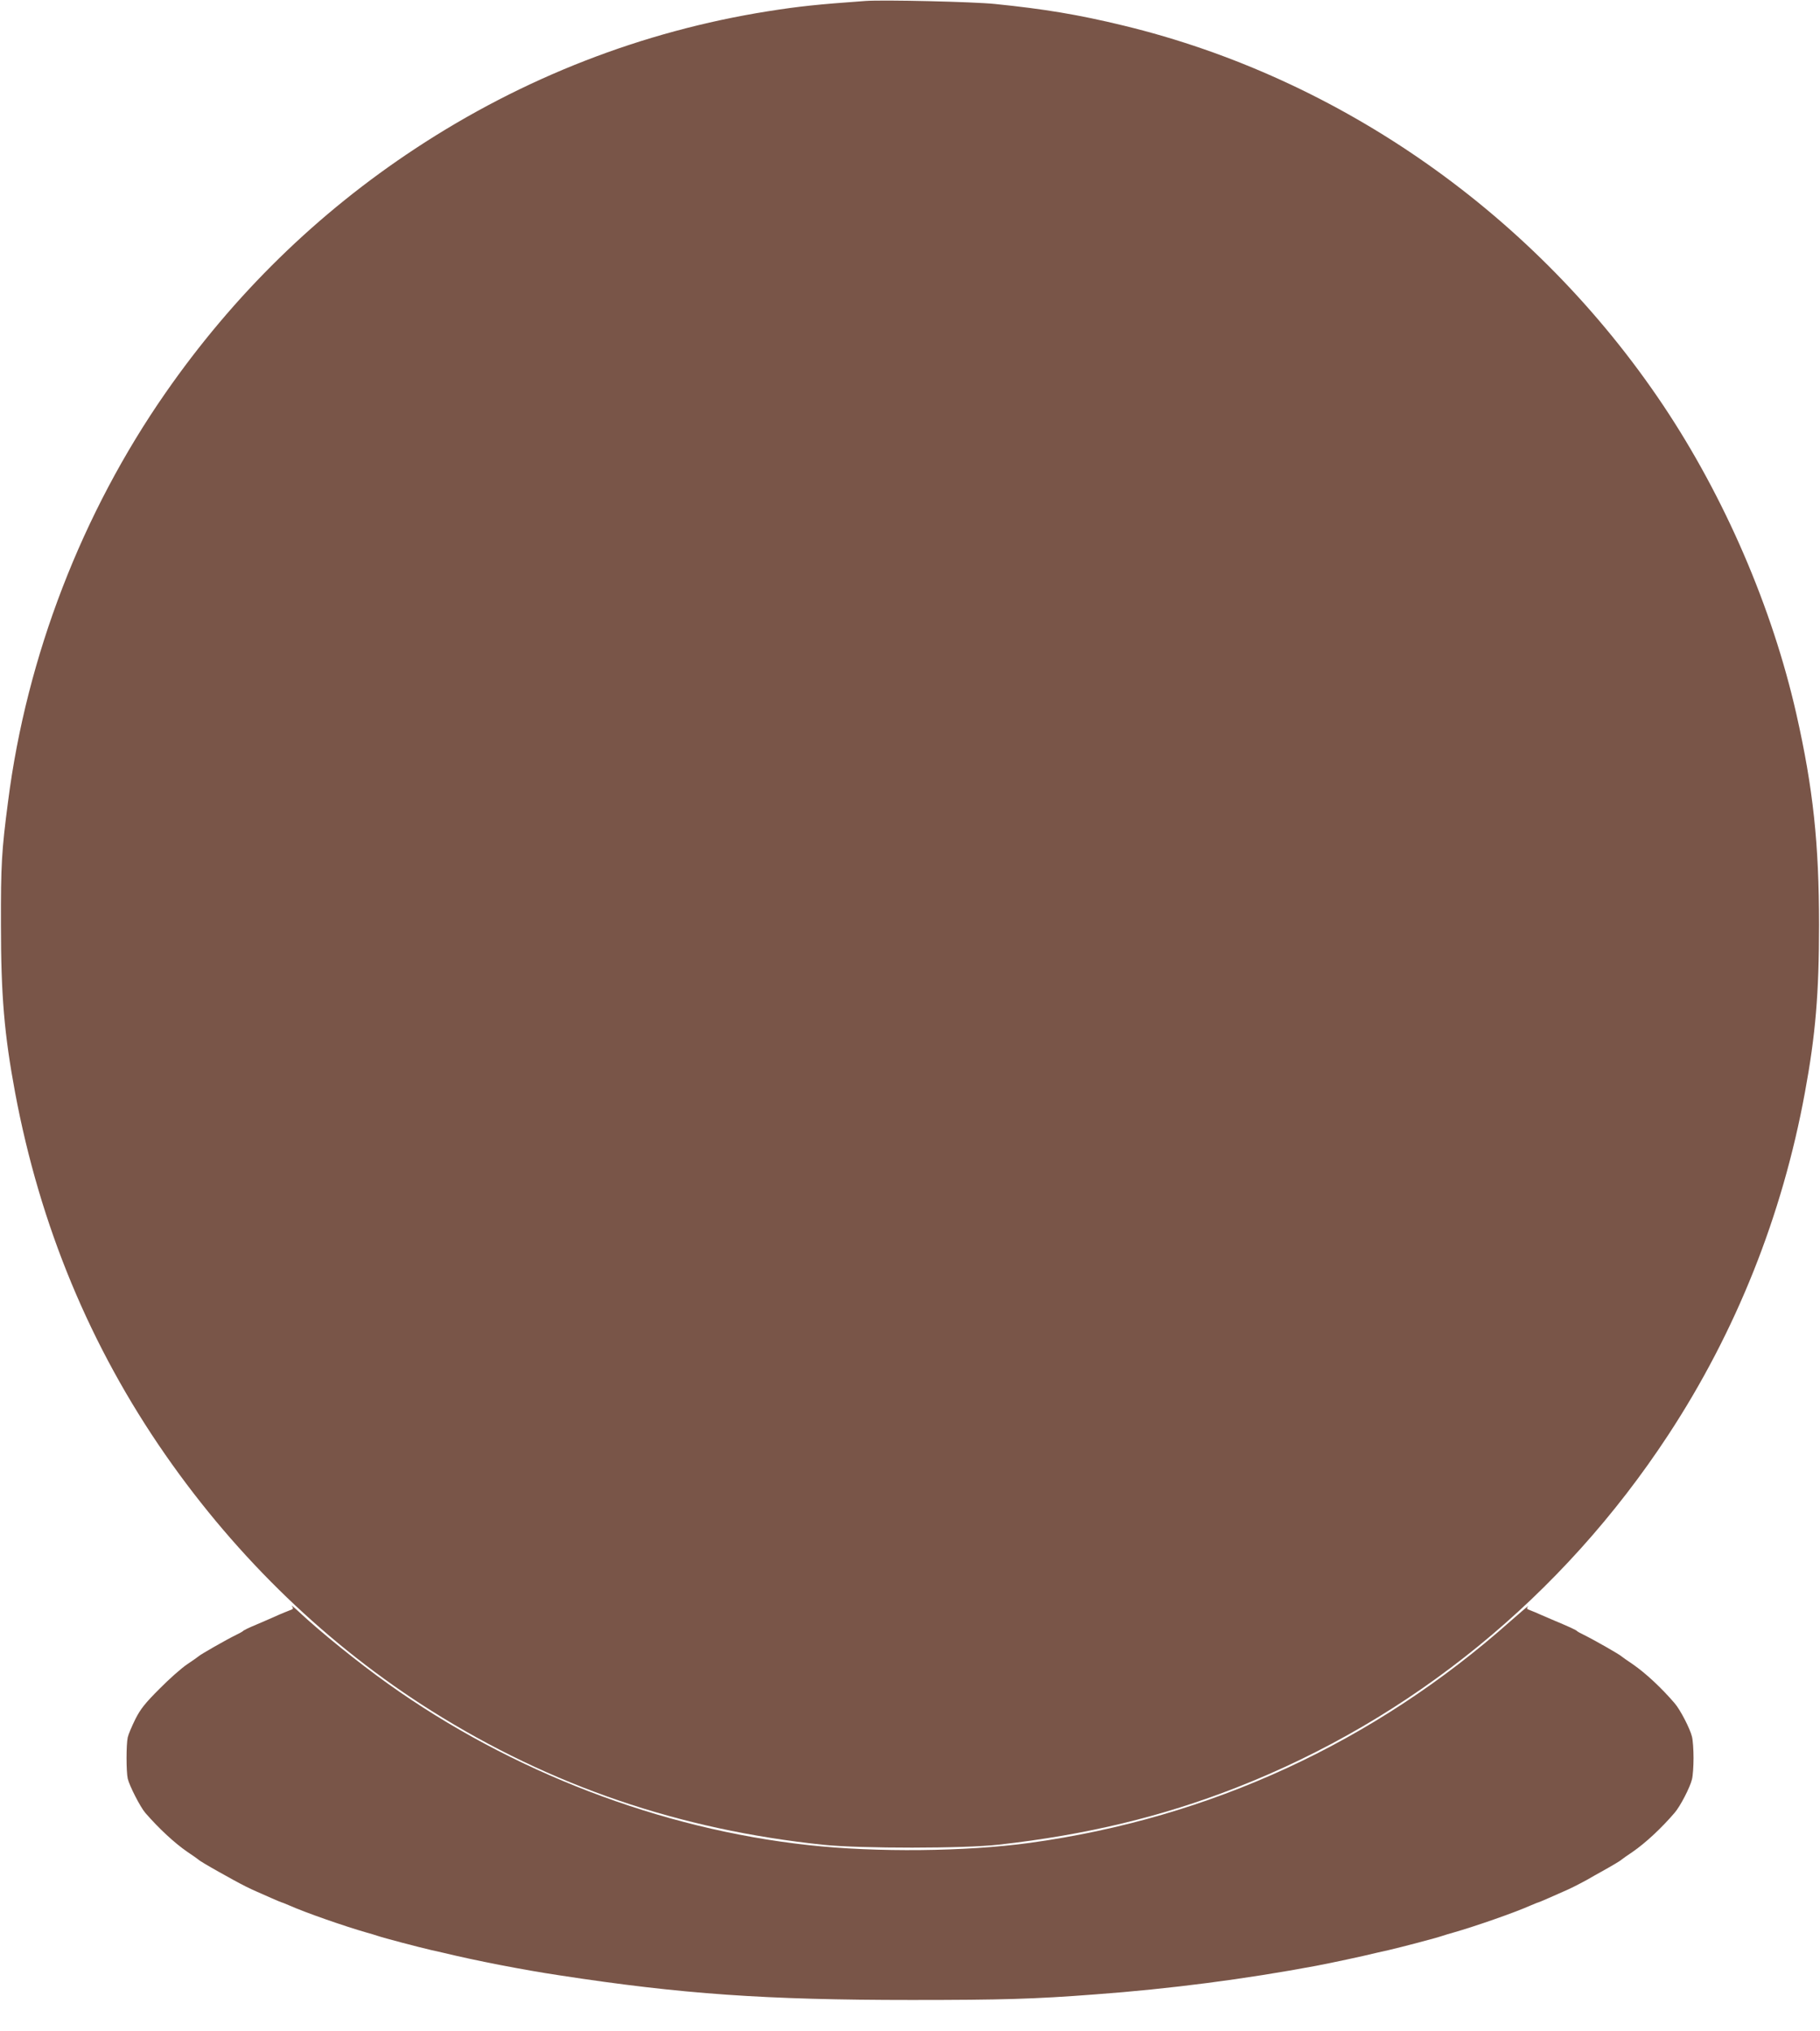
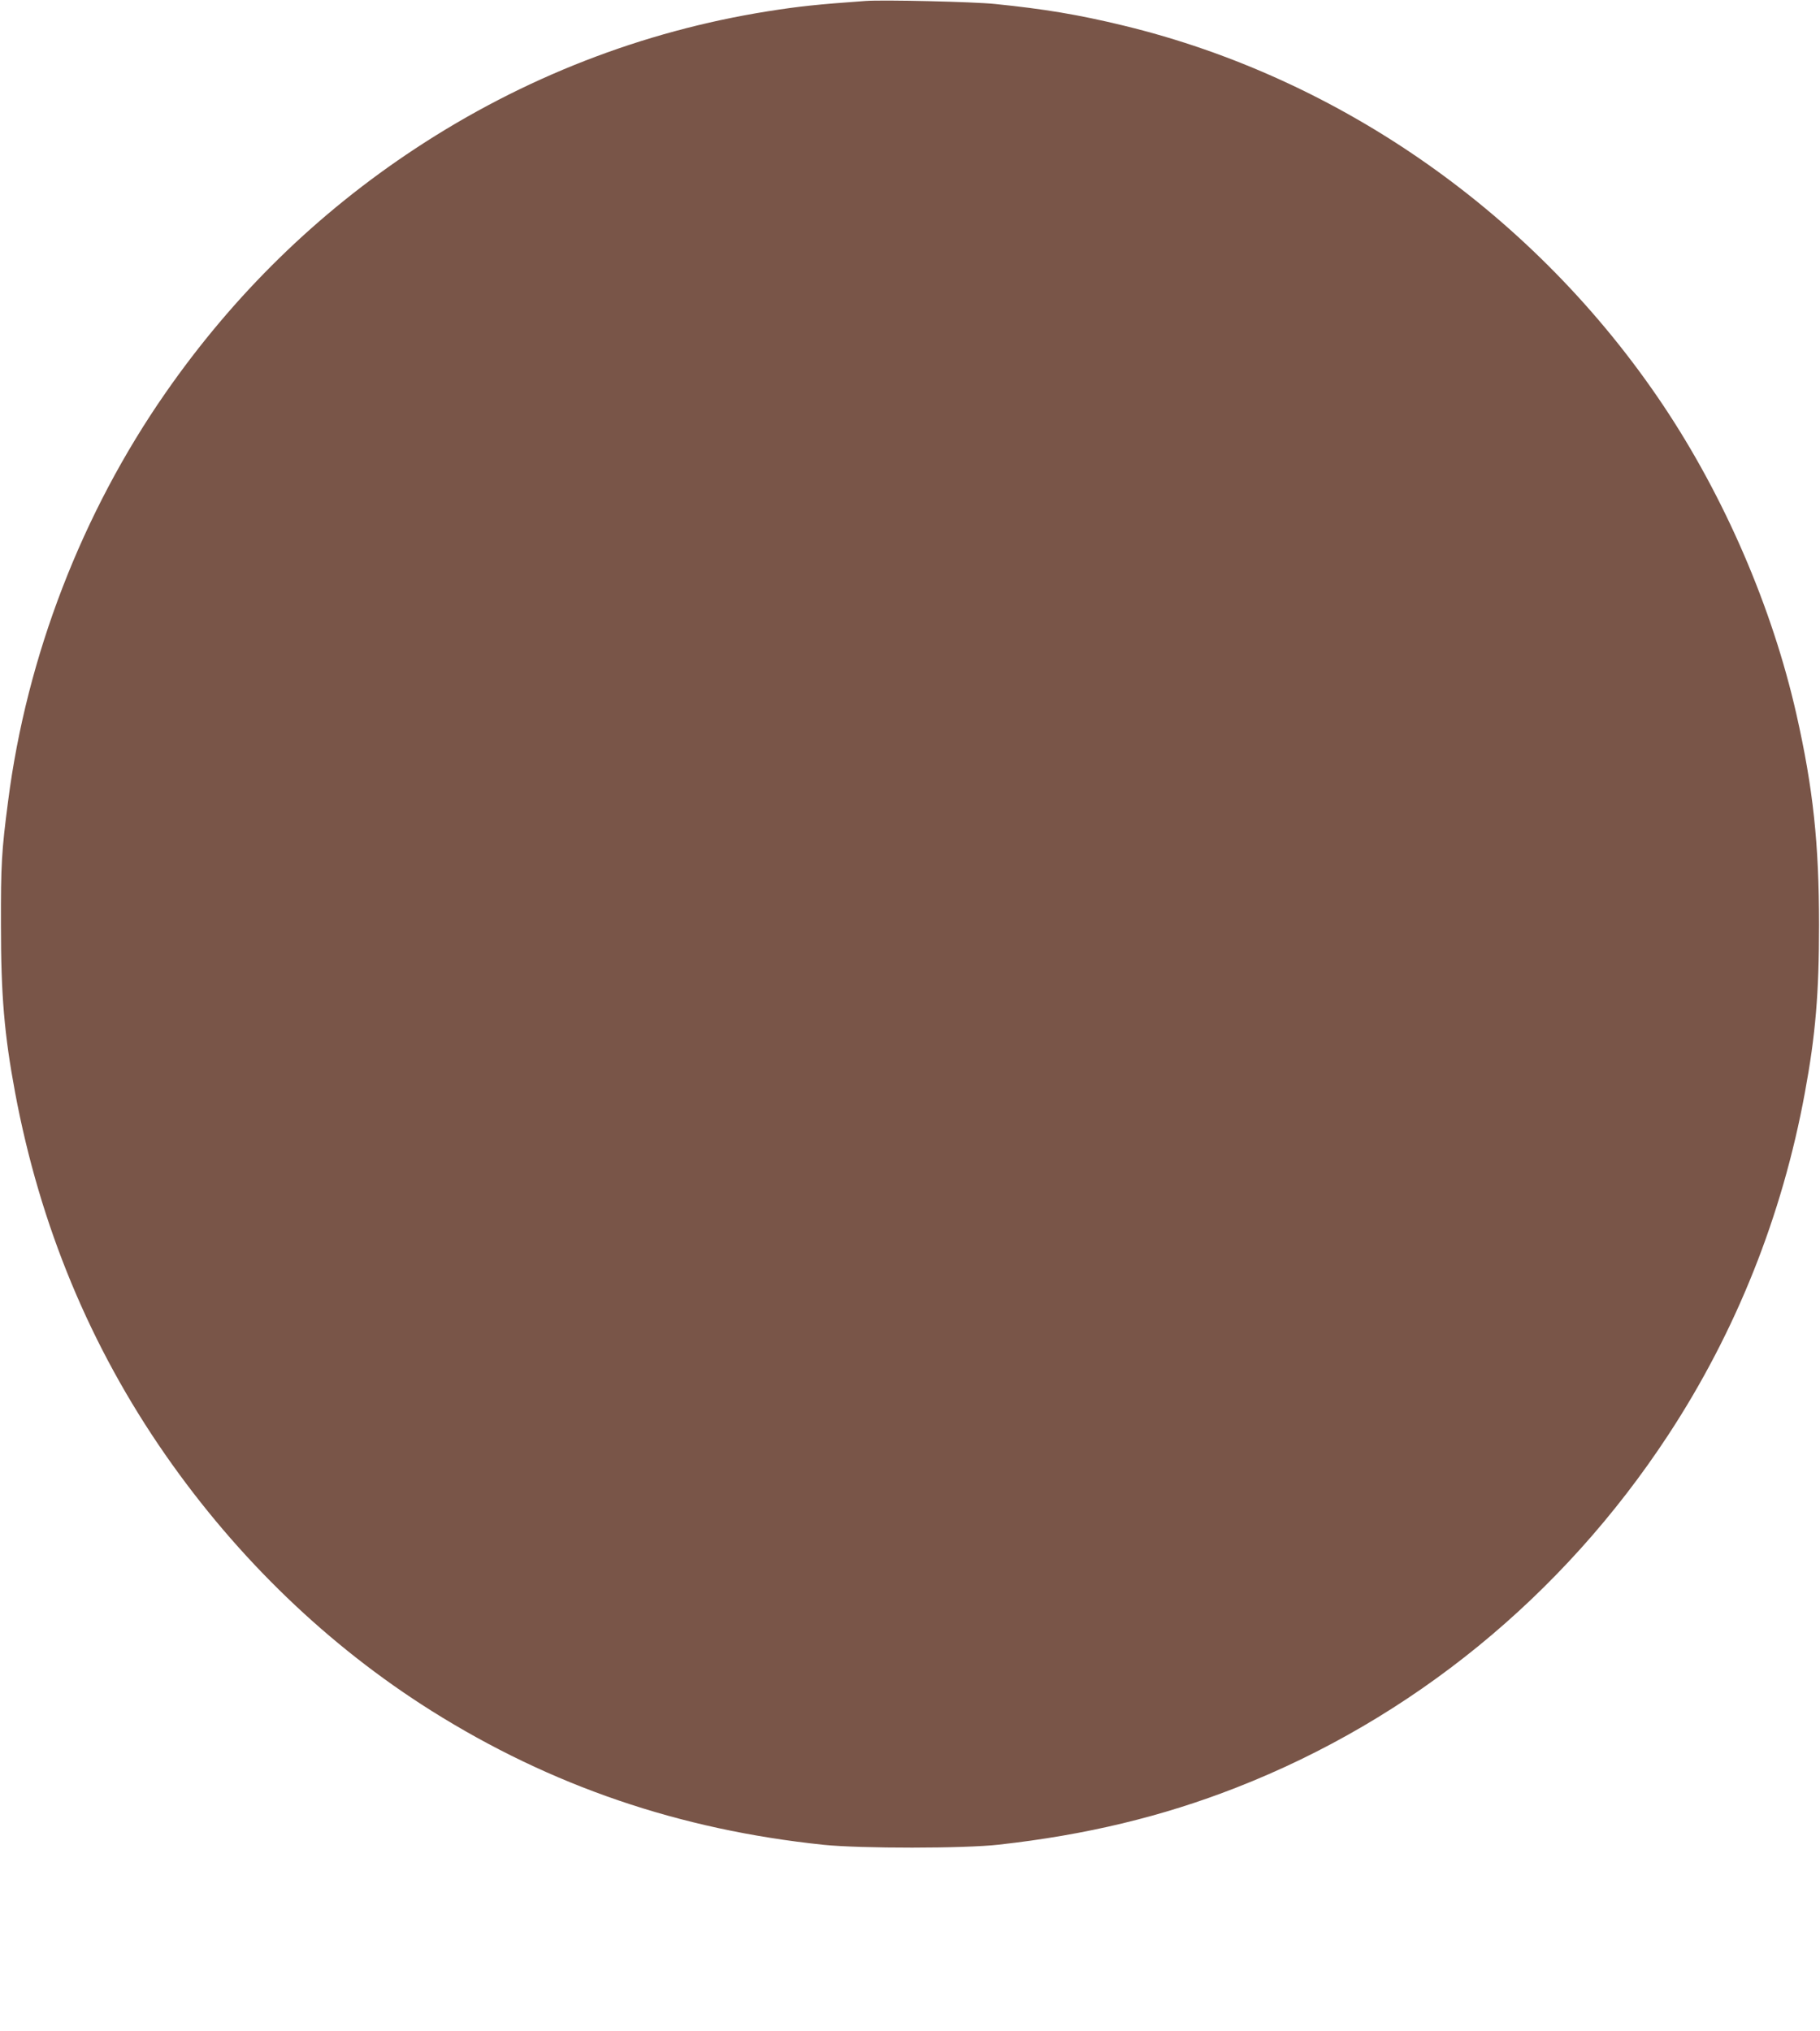
<svg xmlns="http://www.w3.org/2000/svg" version="1.0" width="1147pt" height="1280pt" viewBox="0 0 1147 1280" preserveAspectRatio="xMidYMid meet">
  <g transform="translate(0,1280) scale(0.1,-0.1)" fill="#795548" stroke="none">
    <path d="M5455 12794 c-306 -22 -419 -34 -615 -65 -793 -126 -1543 -418 -2222 -865 -619 -408 -1144 -921 -1574 -1539 -527 -757 -876 -1661 -993 -2575 -41 -313 -46 -401 -45 -780 0 -443 21 -689 89 -1055 157 -840 473 -1602 948 -2285 455 -654 1027 -1204 1677 -1613 753 -473 1561 -749 2470 -844 232 -24 889 -24 1105 1 549 61 1030 177 1495 359 1107 432 2057 1207 2723 2222 428 652 720 1384 862 2160 67 362 89 626 89 1055 0 513 -37 861 -143 1330 -152 671 -452 1366 -839 1945 -801 1197 -2030 2062 -3402 2394 -285 69 -496 104 -810 136 -136 14 -703 27 -815 19z" />
-     <path d="M1839 2678 c12 -16 10 -19 -15 -28 -16 -6 -42 -17 -59 -24 -39 -18 -96 -42 -142 -62 -62 -26 -88 -39 -93 -45 -3 -3 -21 -13 -40 -22 -65 -32 -230 -126 -240 -137 -3 -3 -34 -25 -70 -49 -36 -24 -115 -94 -175 -155 -90 -90 -119 -126 -152 -191 -22 -45 -44 -96 -48 -115 -10 -45 -10 -215 0 -260 11 -46 78 -177 110 -215 87 -100 184 -190 265 -246 36 -24 67 -46 70 -49 5 -6 60 -39 130 -78 25 -14 65 -36 90 -50 58 -32 106 -56 150 -75 19 -8 61 -27 93 -41 32 -14 60 -26 62 -26 3 0 24 -9 48 -19 98 -44 347 -131 487 -171 25 -7 56 -16 70 -21 37 -13 258 -71 340 -90 25 -5 61 -14 80 -18 194 -47 494 -106 728 -141 769 -118 1298 -155 2217 -155 570 0 777 6 1155 35 477 35 949 97 1393 180 81 15 306 63 377 81 19 4 55 13 80 18 82 19 303 77 340 90 14 5 45 14 70 21 140 40 389 127 487 171 24 10 45 19 48 19 2 0 30 12 62 26 32 14 74 33 93 41 45 19 92 43 153 76 26 15 66 38 90 51 67 37 122 70 127 76 3 3 34 25 70 49 81 56 181 149 264 246 35 40 97 160 109 210 6 22 10 83 10 135 0 52 -4 113 -10 135 -12 50 -74 170 -109 210 -83 97 -183 190 -264 246 -36 24 -67 46 -70 49 -10 11 -175 105 -240 137 -19 9 -37 19 -40 22 -6 8 -51 28 -165 76 -16 7 -46 20 -65 28 -19 9 -48 21 -64 27 -25 9 -27 12 -15 27 8 9 -42 -33 -111 -94 -860 -765 -1892 -1241 -3030 -1398 -401 -55 -968 -61 -1395 -14 -935 102 -1874 463 -2650 1017 -184 131 -428 328 -564 456 -30 28 -49 43 -42 34z" />
  </g>
</svg>